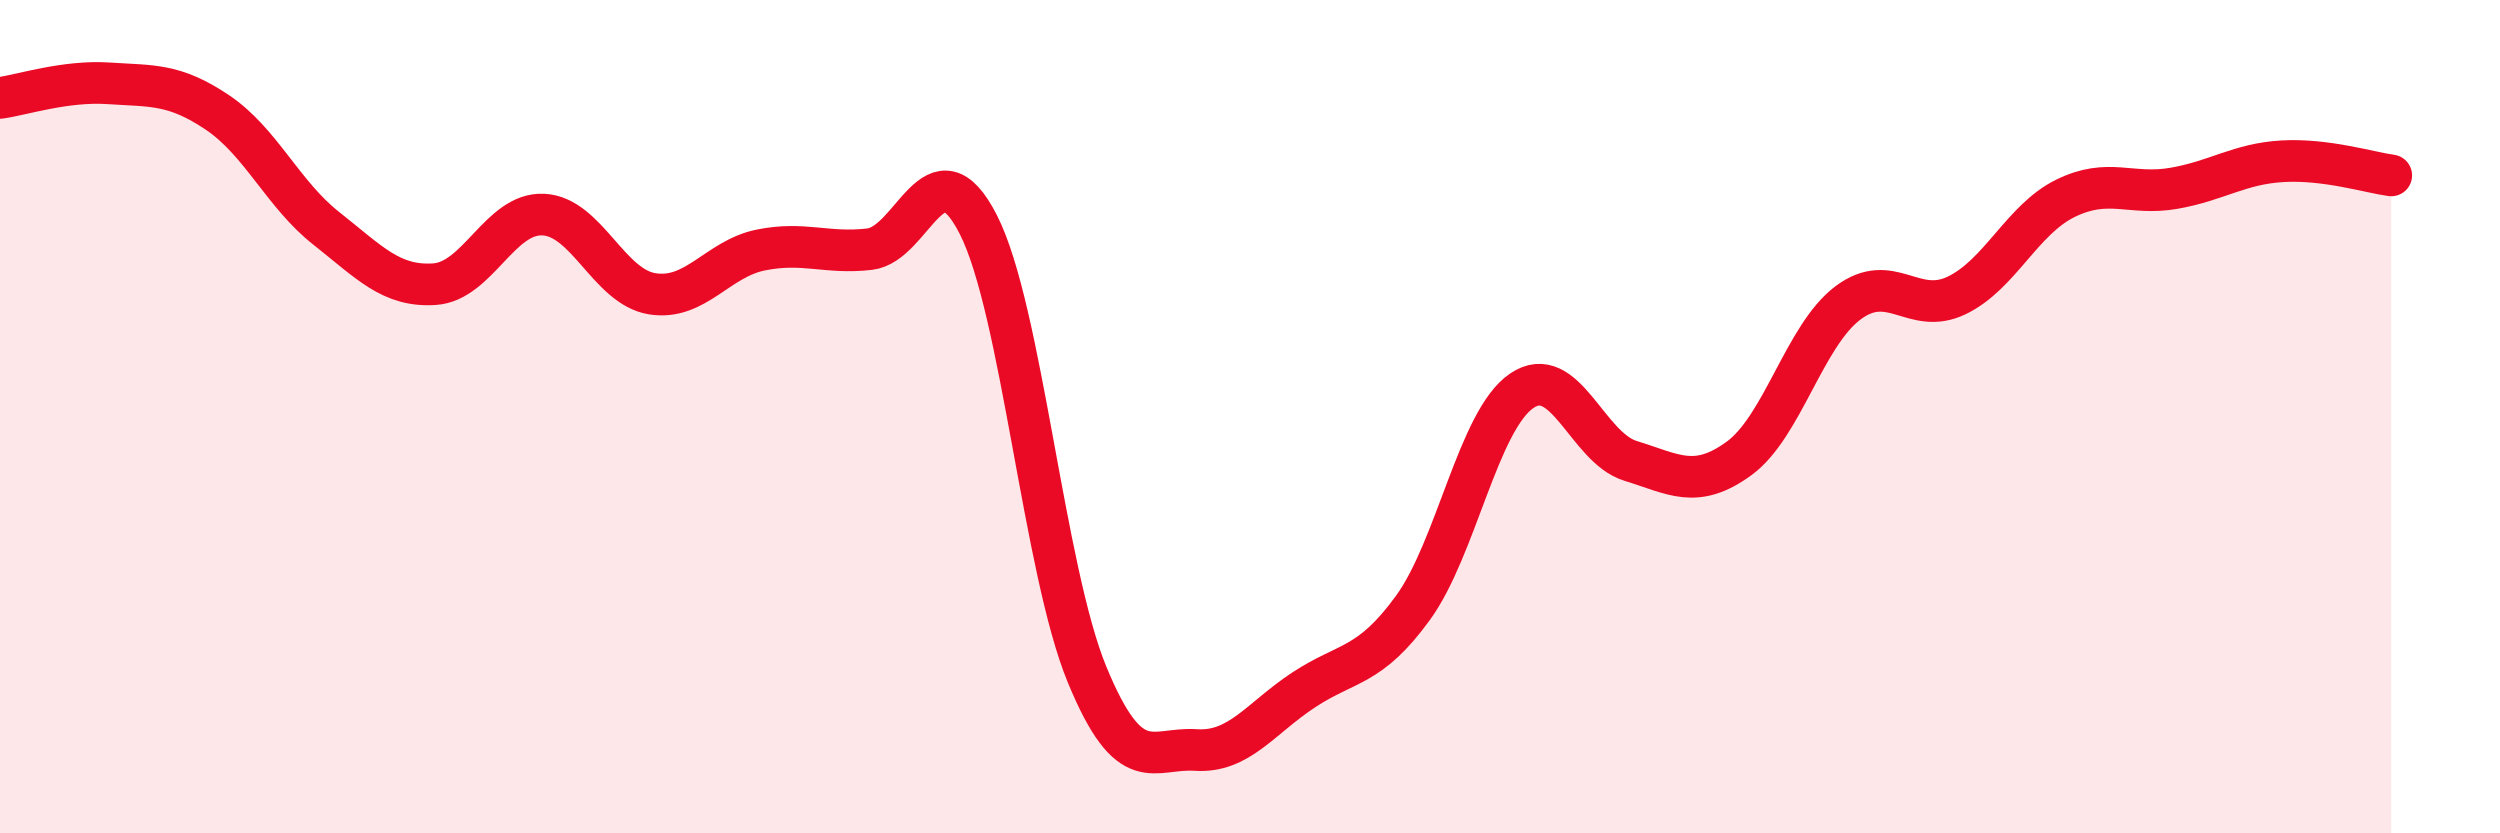
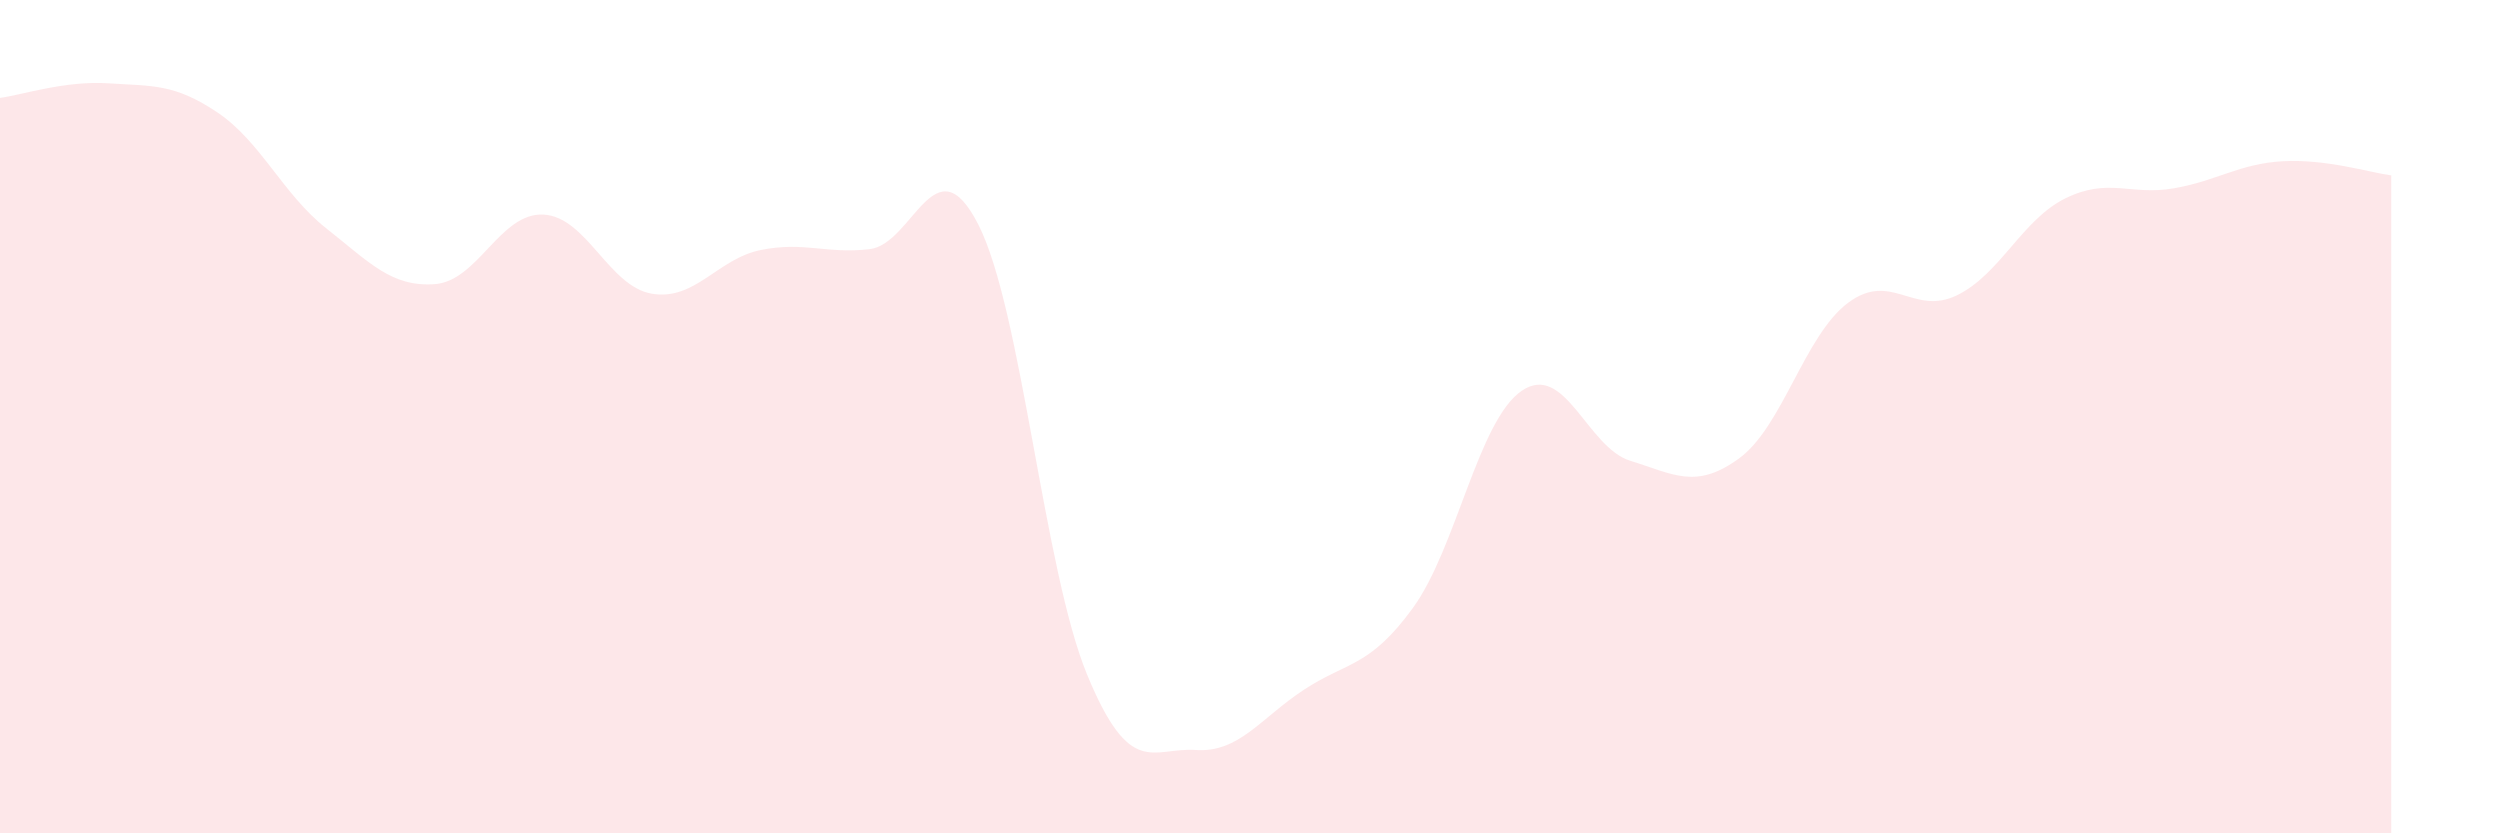
<svg xmlns="http://www.w3.org/2000/svg" width="60" height="20" viewBox="0 0 60 20">
  <path d="M 0,2.35 C 0.52,2.28 1.57,1.93 2.61,2 C 3.65,2.07 4.18,2 5.22,2.7 C 6.26,3.4 6.79,4.66 7.83,5.48 C 8.87,6.3 9.39,6.89 10.43,6.82 C 11.47,6.75 12,5.1 13.04,5.15 C 14.08,5.2 14.61,6.88 15.65,7.05 C 16.69,7.22 17.22,6.21 18.26,6 C 19.3,5.79 19.83,6.1 20.87,5.98 C 21.91,5.86 22.44,3.35 23.48,5.39 C 24.52,7.43 25.05,13.67 26.09,16.19 C 27.13,18.71 27.66,17.93 28.7,18 C 29.74,18.07 30.26,17.23 31.3,16.55 C 32.34,15.87 32.87,16.02 33.91,14.59 C 34.95,13.16 35.48,10.09 36.52,9.38 C 37.56,8.67 38.09,10.74 39.13,11.06 C 40.17,11.38 40.7,11.76 41.74,11 C 42.78,10.24 43.31,8.05 44.35,7.27 C 45.39,6.49 45.92,7.59 46.96,7.09 C 48,6.59 48.53,5.27 49.57,4.76 C 50.61,4.25 51.13,4.7 52.17,4.52 C 53.21,4.34 53.74,3.93 54.78,3.87 C 55.82,3.81 56.87,4.14 57.39,4.21L57.39 20L0 20Z" fill="#EB0A25" opacity="0.1" stroke-linecap="round" stroke-linejoin="round" />
-   <path d="M 0,2.35 C 0.52,2.28 1.57,1.93 2.61,2 C 3.65,2.07 4.18,2 5.22,2.7 C 6.26,3.4 6.79,4.66 7.83,5.48 C 8.87,6.3 9.39,6.89 10.43,6.82 C 11.47,6.75 12,5.1 13.04,5.15 C 14.08,5.2 14.61,6.88 15.65,7.05 C 16.69,7.22 17.22,6.21 18.26,6 C 19.3,5.79 19.83,6.1 20.87,5.98 C 21.91,5.86 22.44,3.35 23.48,5.39 C 24.52,7.43 25.05,13.67 26.09,16.19 C 27.13,18.71 27.66,17.93 28.7,18 C 29.74,18.07 30.26,17.23 31.3,16.55 C 32.34,15.87 32.87,16.02 33.91,14.59 C 34.95,13.16 35.48,10.09 36.52,9.38 C 37.56,8.67 38.09,10.74 39.13,11.06 C 40.17,11.38 40.7,11.76 41.74,11 C 42.78,10.24 43.31,8.05 44.35,7.27 C 45.39,6.49 45.92,7.59 46.96,7.09 C 48,6.59 48.53,5.27 49.57,4.76 C 50.61,4.25 51.13,4.7 52.17,4.52 C 53.21,4.34 53.74,3.93 54.78,3.87 C 55.82,3.81 56.87,4.14 57.39,4.21" stroke="#EB0A25" stroke-width="1" fill="none" stroke-linecap="round" stroke-linejoin="round" />
</svg>